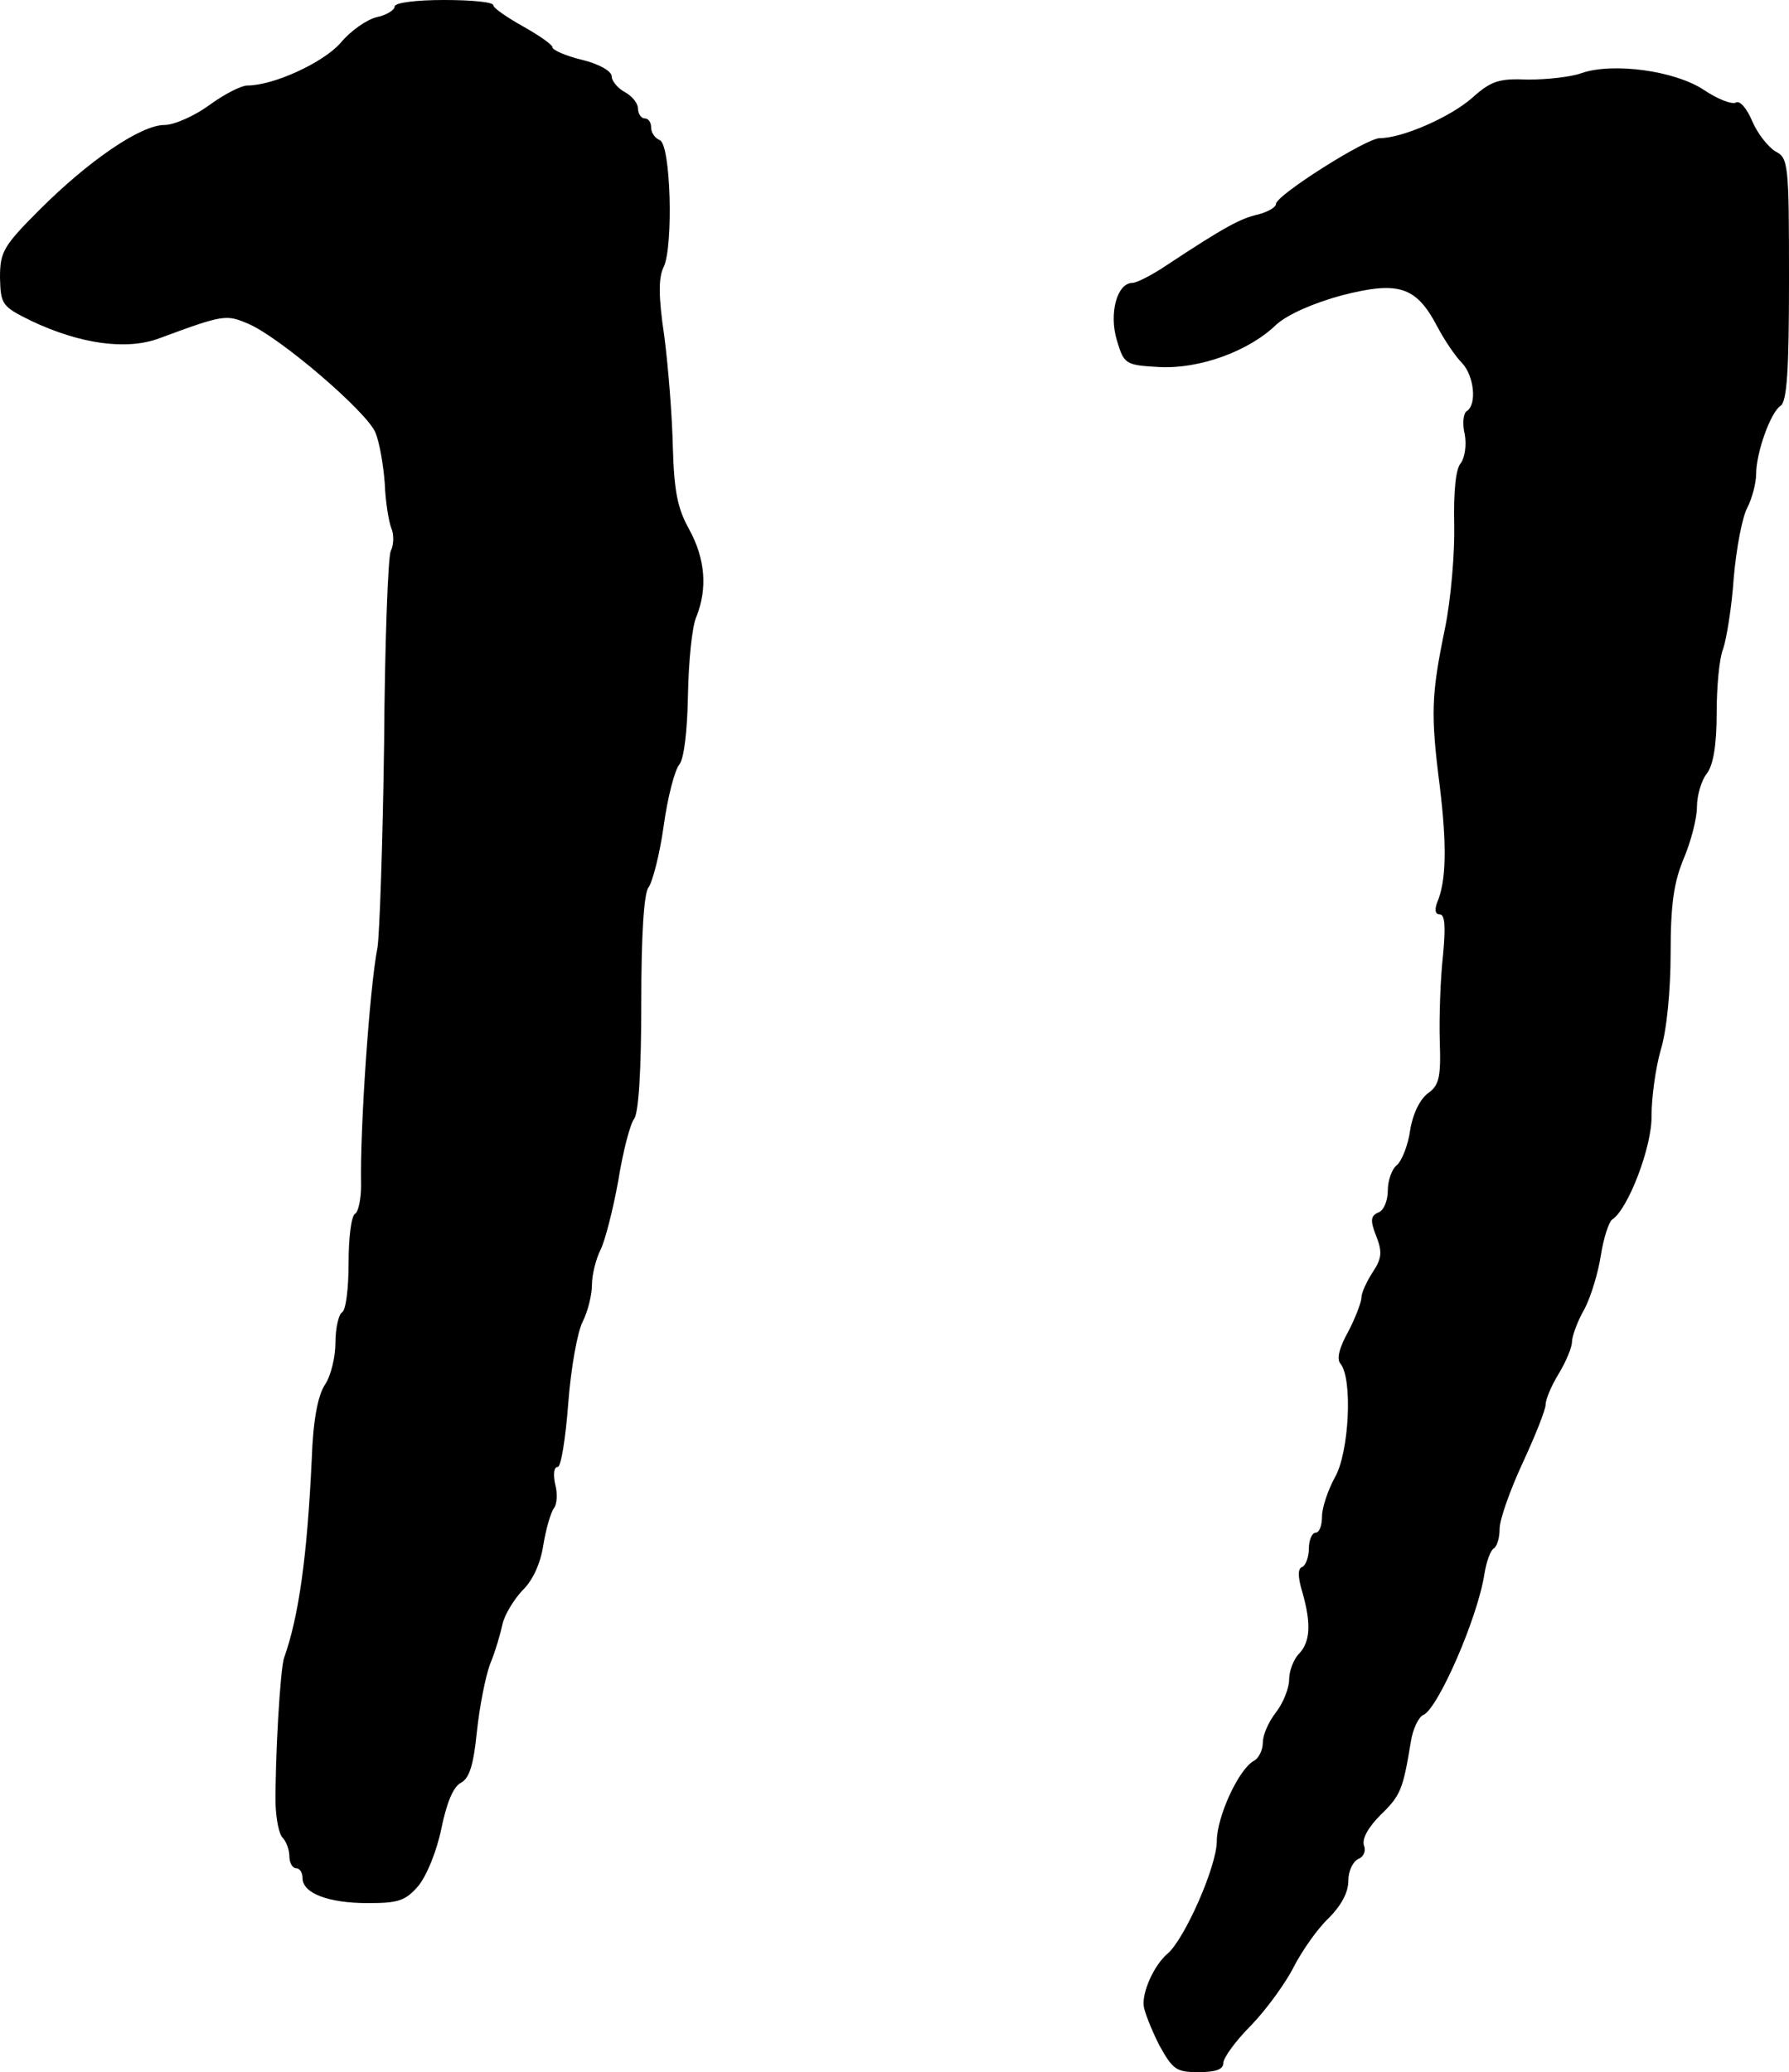
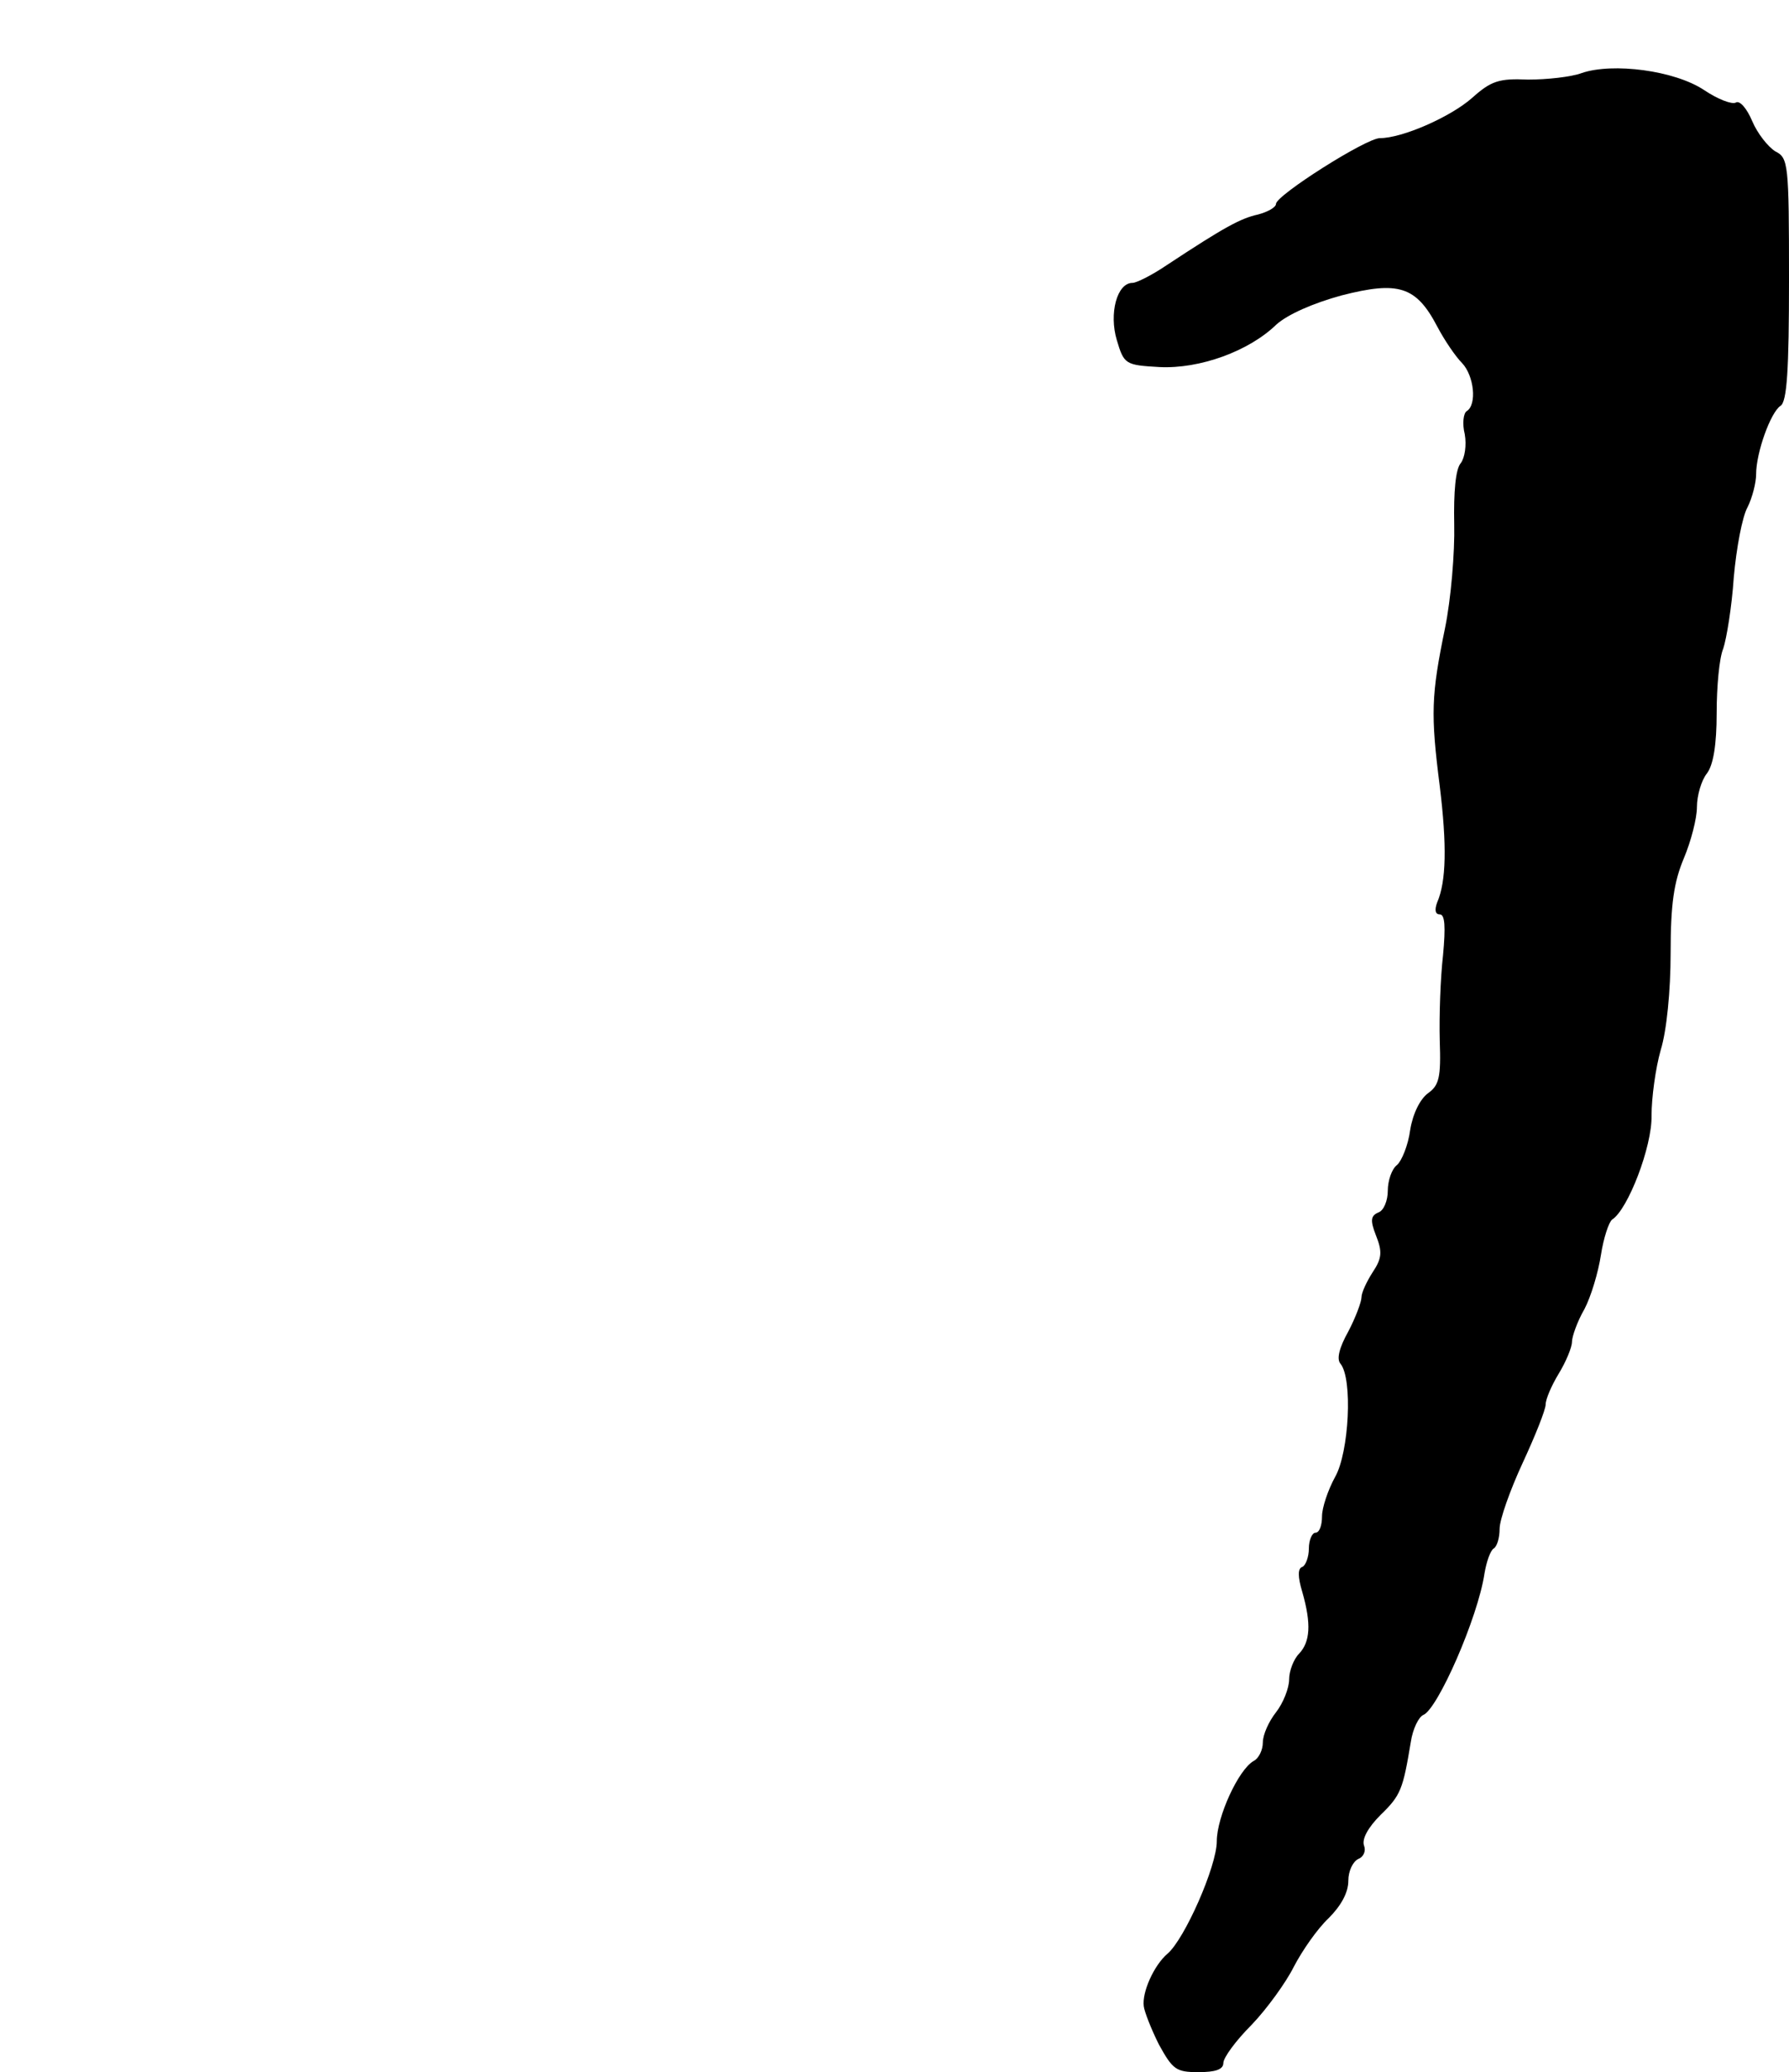
<svg xmlns="http://www.w3.org/2000/svg" version="1.0" width="272pt" height="315pt" viewBox="0 0 272 315" preserveAspectRatio="xMidYMid meet">
  <g transform="translate(0,315) scale(0.1,-0.1)" fill="#000000" stroke="none">
-     <path d="M600 3140 c0 -5 -12 -13 -27 -16 -16 -4 -40 -21 -55 -39 -26 -30 -102 -65 -142 -65 -9 0 -35 -13 -58 -30 -22 -16 -53 -30 -68 -30 -36 0 -115 -54 -190 -129 -55 -55 -60 -64 -60 -103 1 -41 3 -44 48 -66 74 -35 145 -45 195 -26 97 36 101 36 134 22 48 -20 182 -135 194 -166 6 -15 12 -49 14 -77 1 -27 6 -58 10 -68 4 -9 4 -25 -1 -35 -4 -9 -9 -141 -10 -292 -2 -151 -7 -291 -10 -310 -12 -60 -27 -279 -25 -362 0 -20 -4 -40 -9 -43 -6 -3 -10 -37 -10 -75 0 -38 -4 -72 -10 -75 -5 -3 -10 -24 -10 -46 0 -22 -7 -51 -16 -64 -11 -17 -18 -55 -20 -113 -7 -150 -20 -240 -42 -302 -6 -16 -14 -157 -13 -224 1 -22 5 -44 11 -50 5 -5 10 -18 10 -28 0 -10 5 -18 10 -18 6 0 10 -7 10 -15 0 -23 39 -38 99 -38 46 0 57 3 77 26 13 16 28 53 35 87 8 39 18 64 30 70 13 7 19 28 24 77 4 38 13 84 20 103 8 19 16 47 19 61 3 14 17 37 30 51 16 15 28 42 32 69 4 24 11 49 16 56 5 6 6 23 2 37 -3 15 -2 26 4 26 5 0 12 44 16 97 4 53 14 109 22 124 8 16 14 41 14 56 0 15 6 39 13 53 7 14 19 61 27 105 7 44 18 86 24 94 7 9 11 73 11 176 0 104 4 167 11 176 6 8 17 50 23 93 6 44 17 86 24 94 7 9 12 50 13 106 1 50 6 104 13 119 17 43 13 88 -11 132 -18 32 -23 58 -25 125 -1 47 -7 123 -13 169 -9 60 -9 89 -1 105 15 31 11 187 -6 193 -7 3 -13 11 -13 19 0 8 -4 14 -10 14 -5 0 -10 7 -10 15 0 8 -9 19 -20 25 -11 6 -20 17 -20 24 0 8 -20 19 -45 25 -25 6 -45 15 -45 19 0 4 -20 18 -45 32 -25 14 -45 28 -45 32 0 5 -34 8 -75 8 -42 0 -75 -4 -75 -10z" />
    <path d="M2405 3039 c-16 -6 -53 -10 -82 -10 -44 2 -56 -2 -85 -28 -33 -29 -106 -61 -140 -61 -21 0 -158 -87 -158 -100 0 -5 -12 -12 -27 -16 -27 -6 -51 -19 -139 -77 -22 -15 -46 -27 -52 -27 -24 0 -36 -47 -24 -87 11 -37 13 -38 65 -41 61 -3 136 24 178 65 17 15 55 32 99 44 86 22 113 14 145 -47 11 -21 28 -46 38 -56 18 -19 23 -63 7 -73 -5 -3 -7 -19 -3 -35 3 -17 0 -36 -6 -44 -8 -9 -11 -44 -10 -93 1 -43 -5 -114 -14 -158 -21 -102 -22 -130 -8 -240 11 -90 10 -145 -4 -177 -4 -11 -3 -18 4 -18 8 0 9 -19 5 -62 -4 -35 -6 -93 -5 -130 2 -56 -1 -68 -18 -80 -12 -9 -23 -31 -27 -56 -3 -23 -13 -47 -20 -53 -8 -6 -14 -24 -14 -39 0 -15 -6 -30 -14 -33 -12 -5 -13 -12 -4 -35 10 -25 9 -35 -5 -56 -9 -14 -17 -31 -17 -38 0 -7 -9 -31 -20 -52 -14 -25 -18 -42 -12 -49 19 -23 13 -135 -8 -172 -11 -20 -20 -47 -20 -60 0 -14 -4 -25 -10 -25 -5 0 -10 -11 -10 -24 0 -13 -5 -26 -10 -28 -7 -2 -7 -15 0 -38 14 -49 12 -76 -5 -94 -8 -8 -15 -26 -15 -39 0 -13 -9 -36 -20 -50 -11 -14 -20 -34 -20 -46 0 -11 -6 -24 -14 -28 -23 -13 -56 -85 -56 -122 0 -38 -49 -149 -75 -171 -20 -17 -39 -58 -36 -80 1 -8 11 -34 23 -58 21 -38 26 -42 60 -42 26 0 38 4 38 14 0 8 19 34 43 58 23 24 52 64 64 88 13 25 36 58 53 74 19 19 30 39 30 57 0 15 7 29 15 33 8 3 12 12 9 20 -4 10 6 28 25 47 31 30 34 39 46 111 3 20 12 38 19 41 22 9 83 148 93 215 3 18 9 35 14 38 5 3 9 16 9 30 0 14 16 59 35 100 19 41 35 81 35 89 0 8 9 29 20 47 11 18 20 40 20 48 0 8 8 31 19 50 10 19 21 56 25 82 4 26 12 50 17 54 24 15 61 111 60 158 0 27 6 72 14 100 9 29 15 90 15 147 0 75 5 108 20 144 11 26 20 61 20 78 0 18 7 41 15 51 10 13 15 44 15 92 0 40 4 84 10 98 5 15 13 63 16 108 4 45 13 93 21 107 7 14 13 37 13 50 0 33 22 94 37 104 10 6 13 55 13 192 0 177 -1 185 -21 195 -11 7 -27 27 -35 46 -8 19 -19 32 -25 28 -6 -3 -27 5 -48 19 -45 30 -139 42 -186 26z" />
  </g>
</svg>